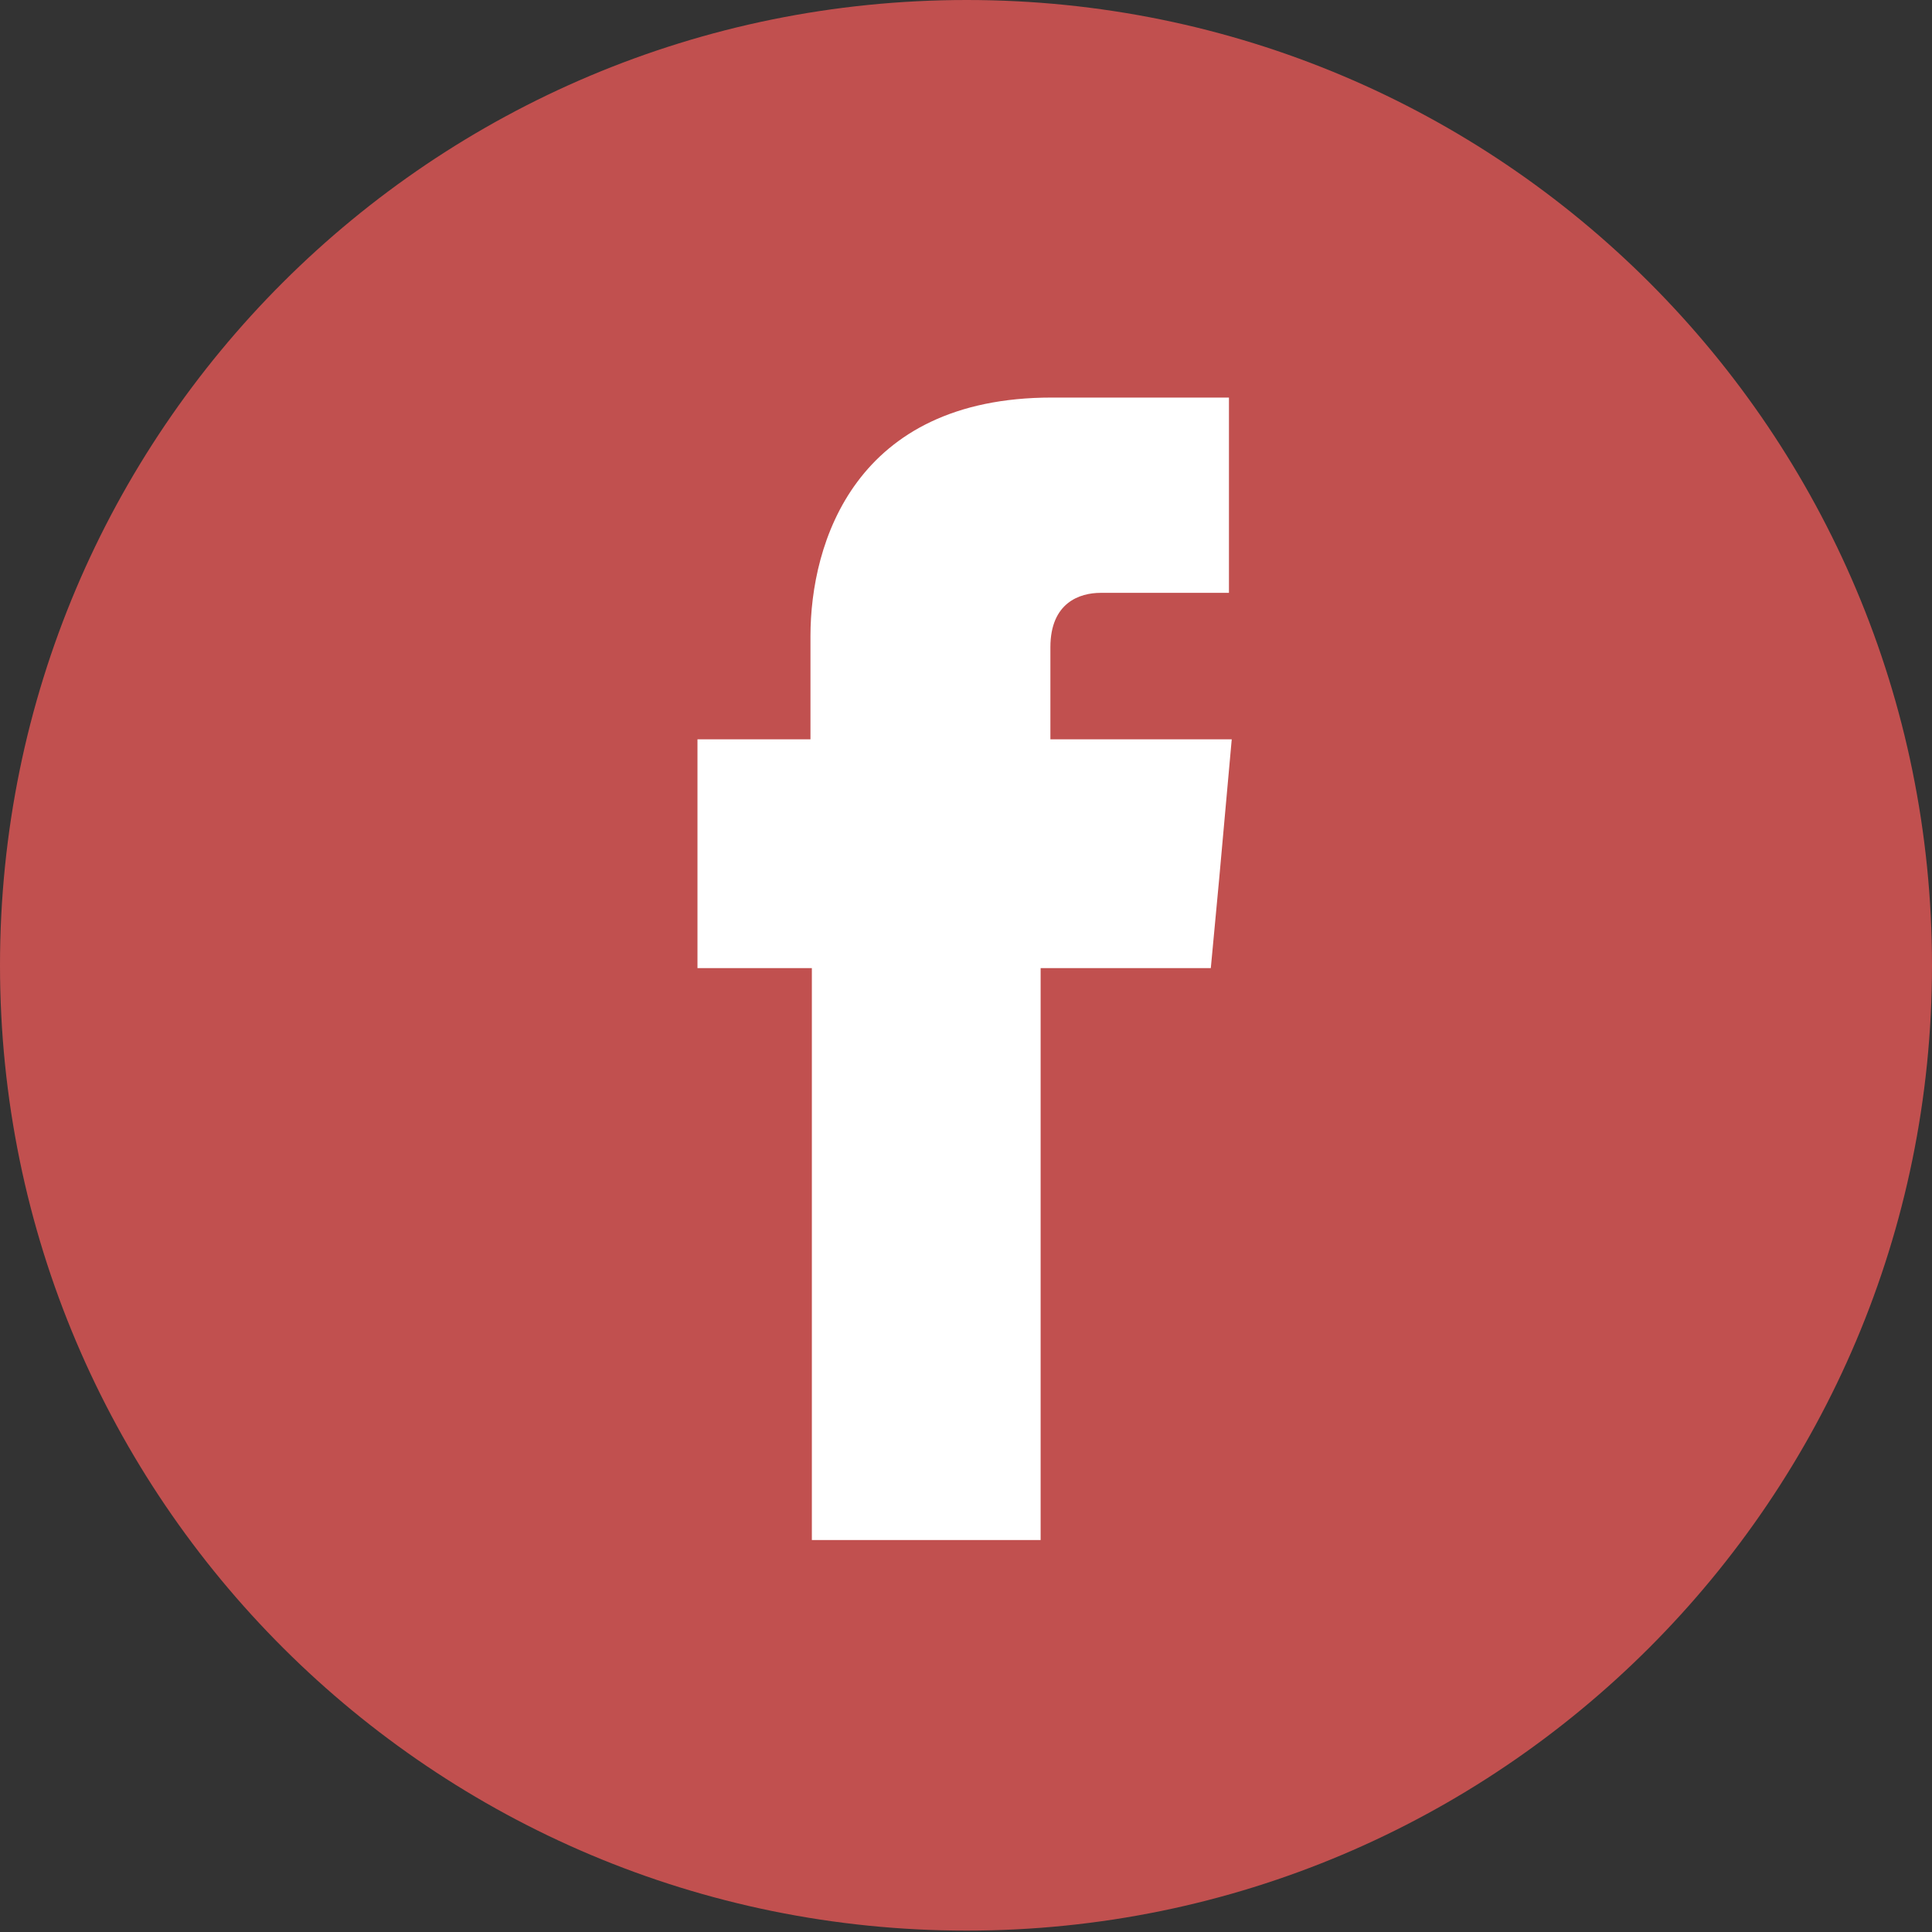
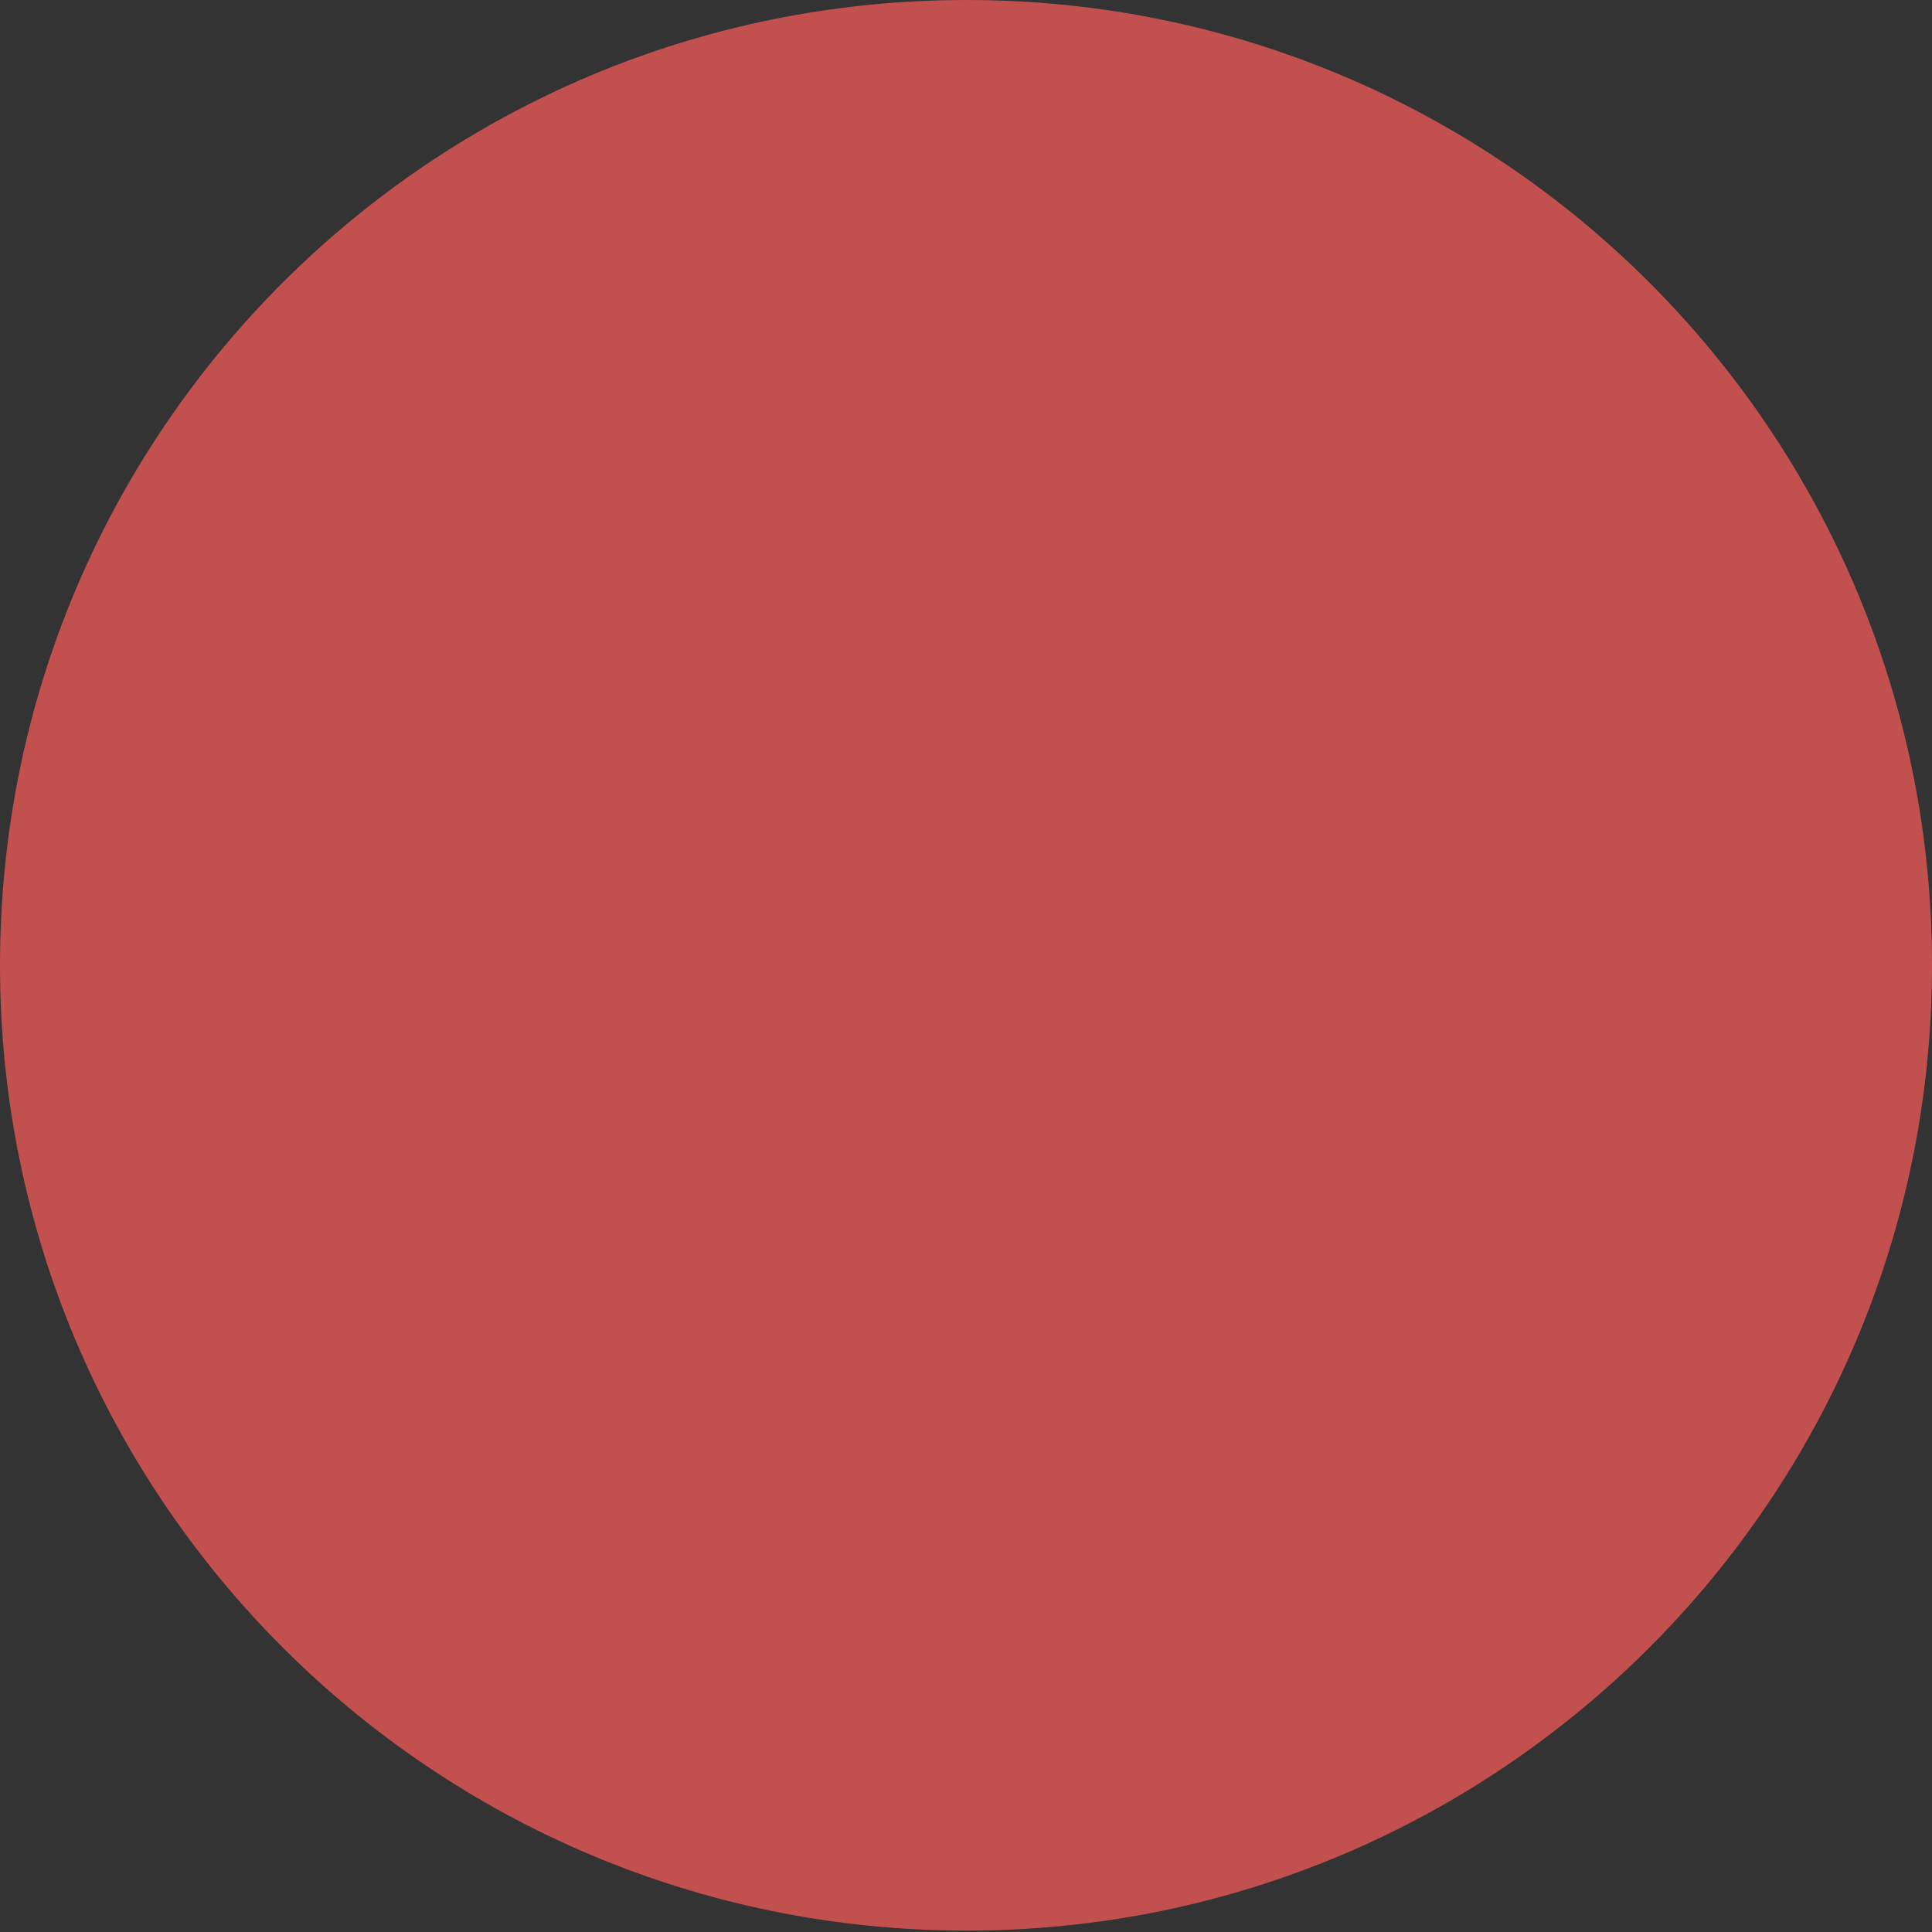
<svg xmlns="http://www.w3.org/2000/svg" id="Calque_2" data-name="Calque 2" viewBox="0 0 13.85 13.85">
  <rect x="0" y="0" width="13.85" height="13.85" fill="#333333" stroke="none" />
  <defs>
    <style> .cls-1 { fill: #fff; } .cls-2 { fill: #c1504f; } </style>
  </defs>
  <g id="Calque_2-2" data-name="Calque 2">
    <g>
      <path class="cls-2" d="M13.85,6.92c0,3.82-3.1,6.92-6.92,6.92S0,10.75,0,6.92,3.1,0,6.93,0s6.92,3.1,6.92,6.92" />
-       <path class="cls-1" d="M7.53,5.3v-.66c0-.32.21-.39.36-.39h.92v-1.4h-1.27c-1.41,0-1.73,1.04-1.73,1.71v.74h-.81v1.64h.82v4.1h1.64v-4.1h1.22l.06-.64.09-1h-1.3Z" />
    </g>
  </g>
</svg>